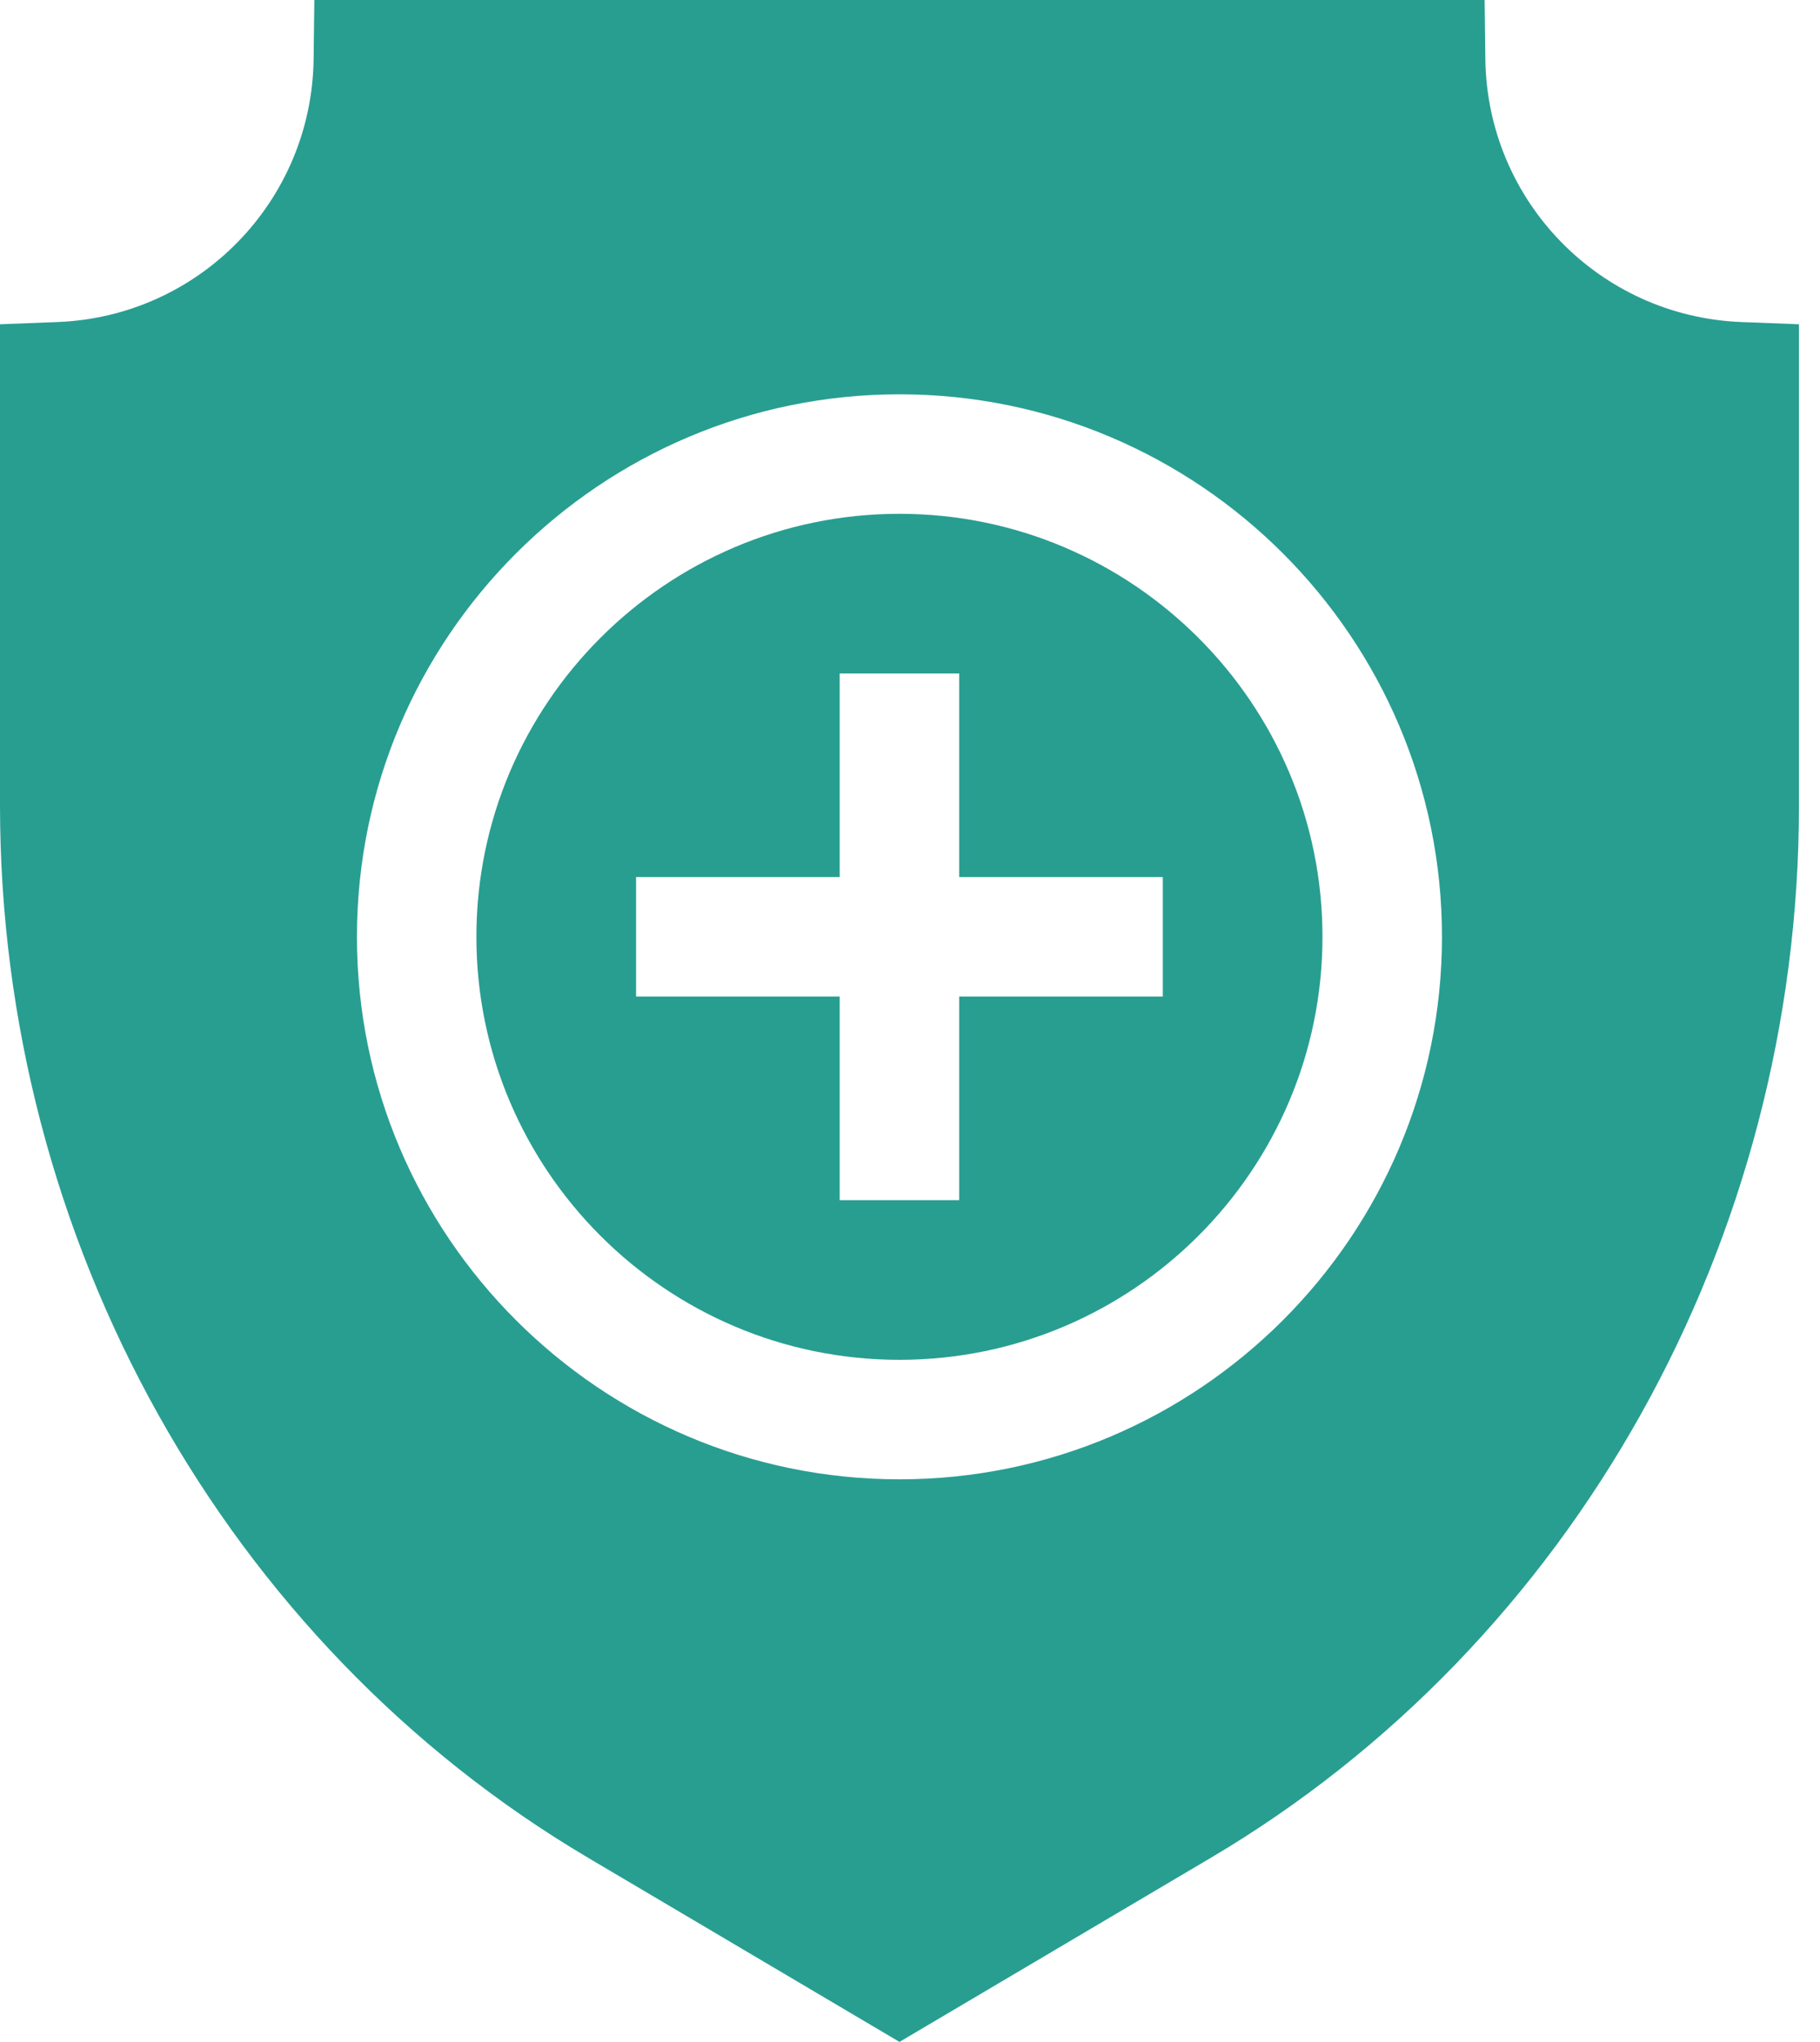
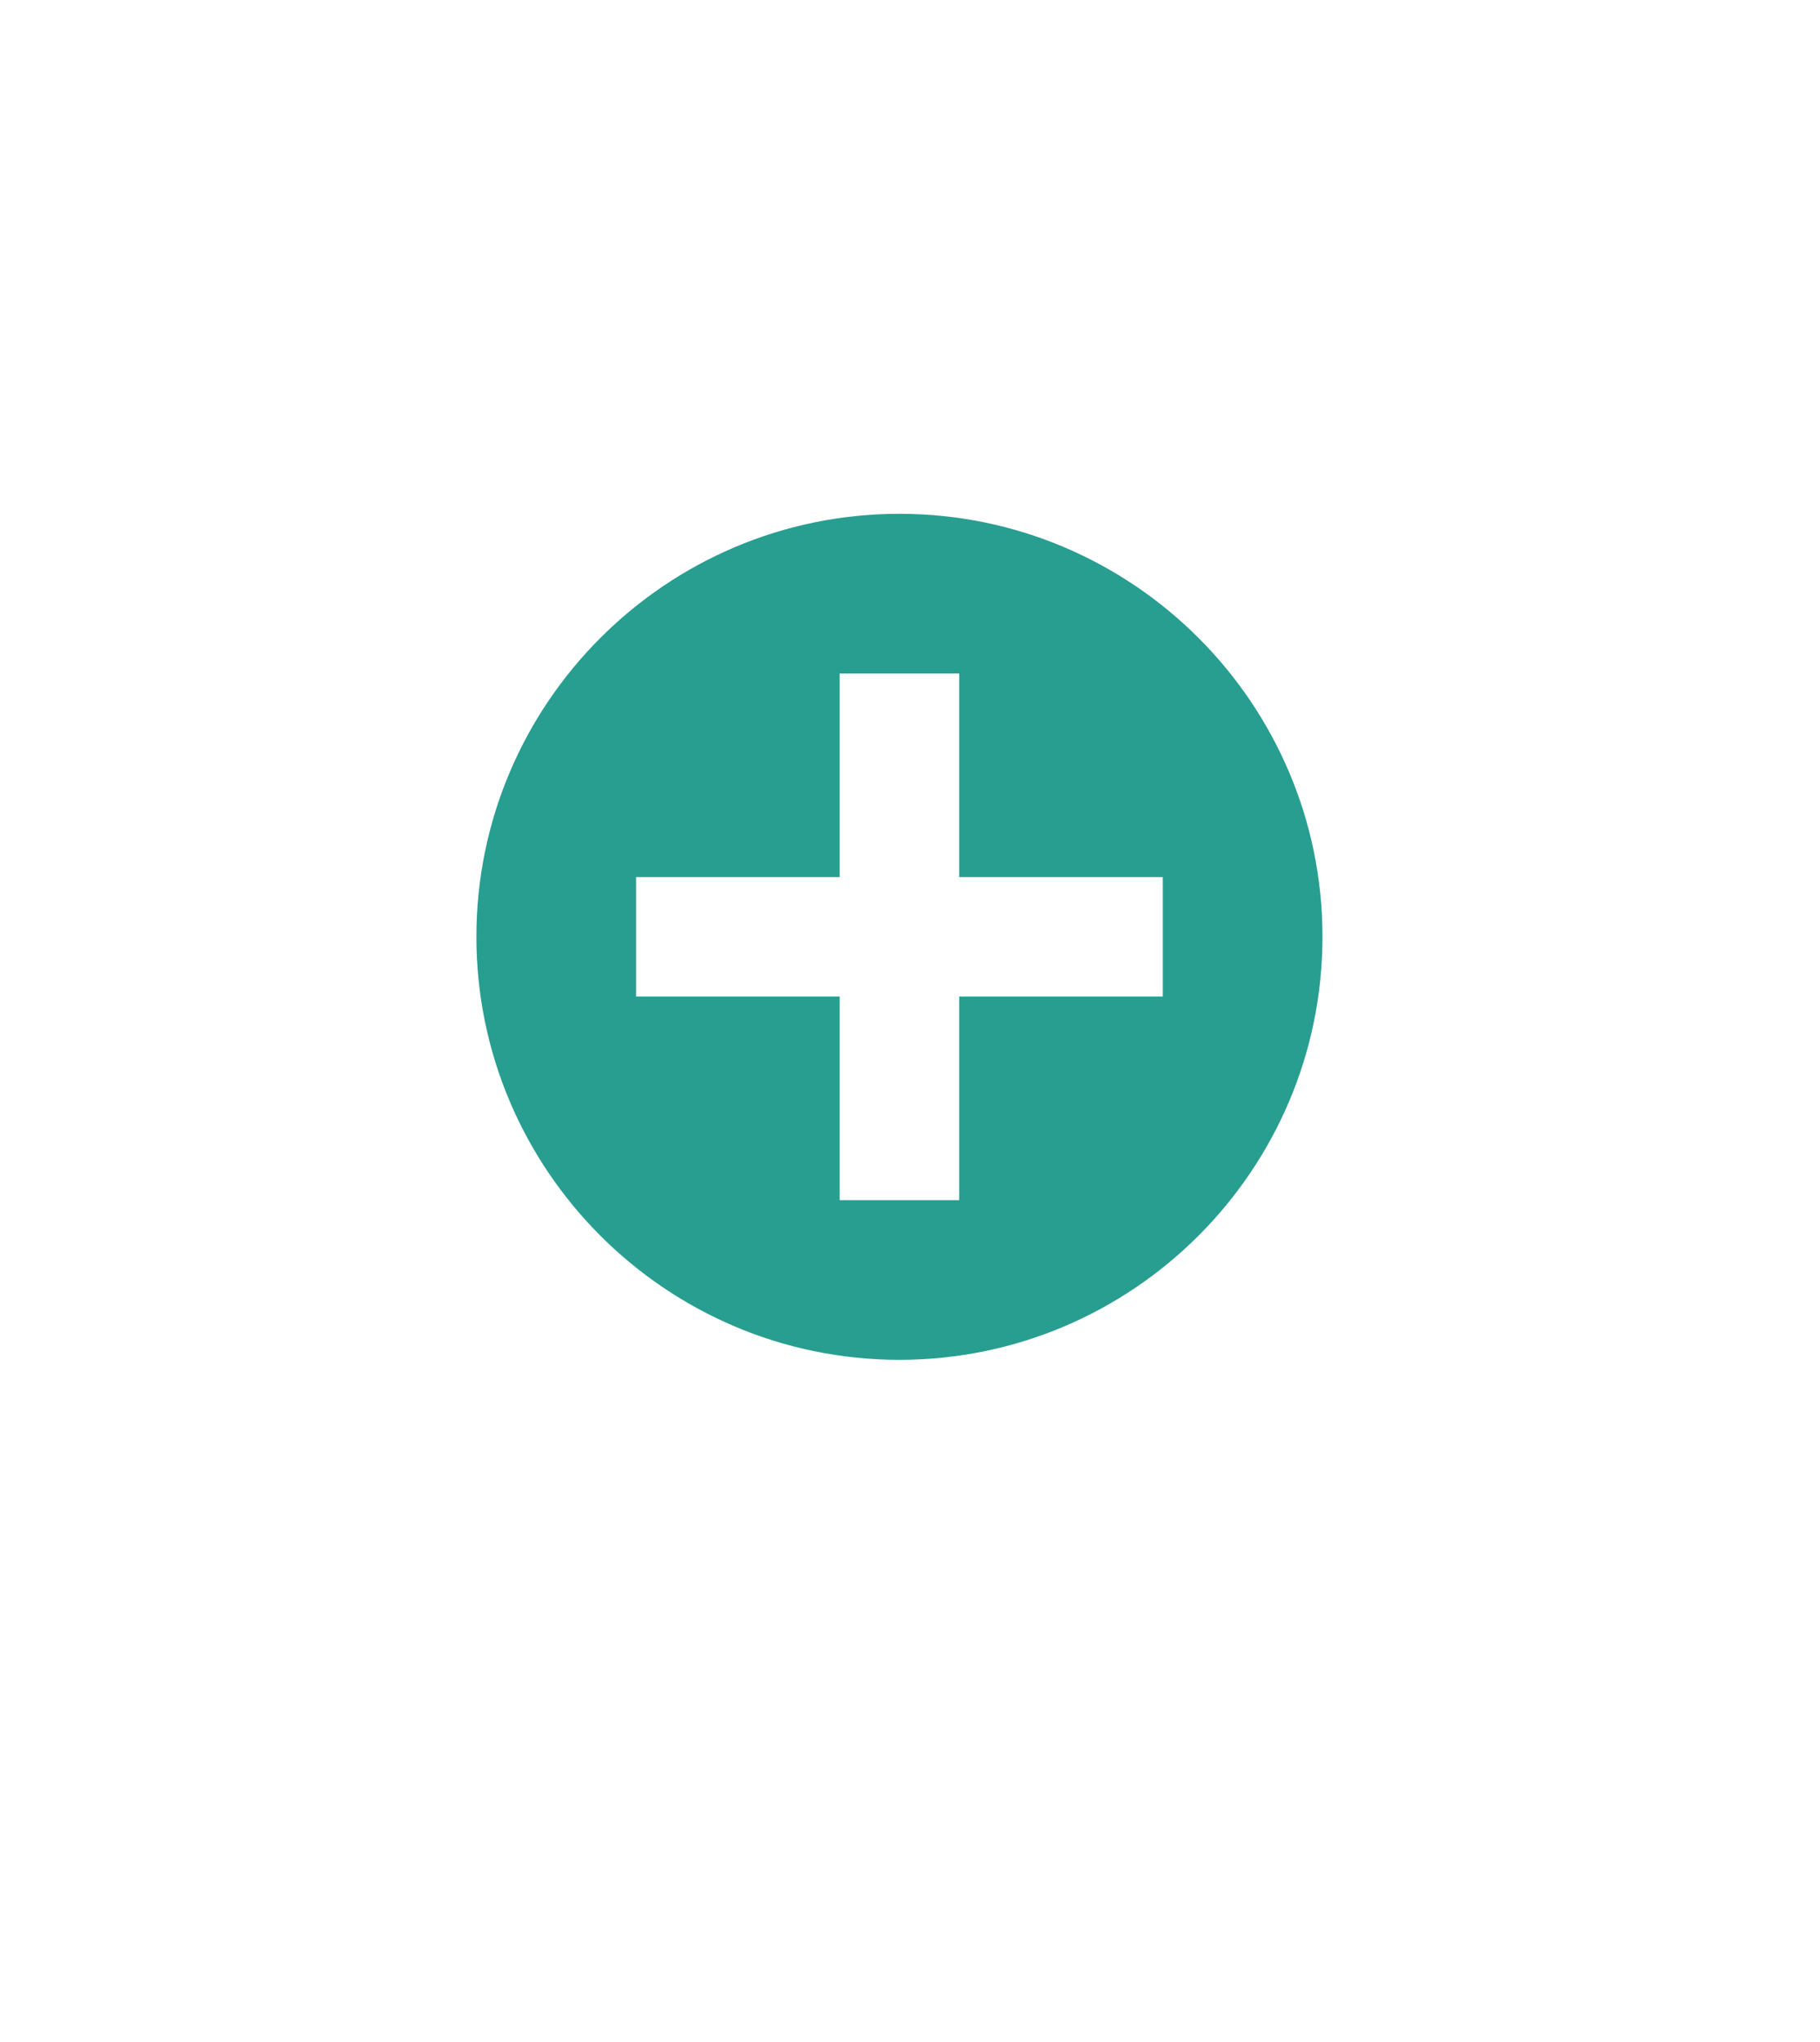
<svg xmlns="http://www.w3.org/2000/svg" width="41" height="46" viewBox="0 0 41 46" fill="none">
  <path d="M20.262 11.575C15.008 11.575 10.732 15.85 10.732 21.104C10.732 26.359 15.008 30.634 20.262 30.634C25.517 30.634 29.792 26.359 29.792 21.104C29.792 15.85 25.517 11.575 20.262 11.575ZM26.195 22.45H21.608V27.037H18.916V22.45H14.329V19.759H18.916V15.172H21.608V19.759H26.195V22.45Z" fill="#289E91" />
-   <path d="M39.232 7.255C36.036 7.132 33.501 4.529 33.461 1.329L33.445 0H7.081L7.065 1.329C7.024 4.529 4.49 7.132 1.294 7.255L0 7.305V18.144C0 27.936 5.077 37.02 13.25 41.853L20.263 46L27.276 41.853C35.449 37.02 40.526 27.936 40.526 18.144V7.305L39.232 7.255ZM20.263 33.326C13.524 33.326 8.041 27.843 8.041 21.105C8.041 14.366 13.524 8.883 20.263 8.883C27.002 8.883 32.484 14.365 32.484 21.104C32.484 27.843 27.002 33.326 20.263 33.326Z" fill="#289E91" />
</svg>